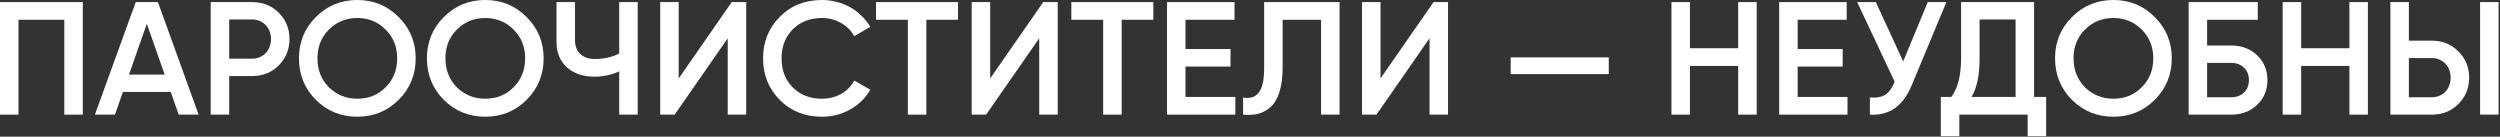
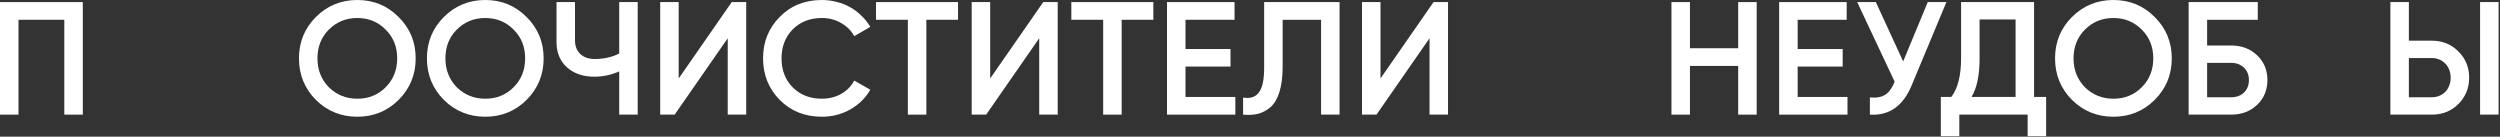
<svg xmlns="http://www.w3.org/2000/svg" width="311" height="17" viewBox="0 0 311 17" fill="none">
  <rect x="0" y="0" width="311" height="17" fill="#333333" stroke="none" />
  <path d="M297.363 14.26V0.26H299.663V5.06H302.523C303.843 5.06 304.943 5.507 305.823 6.4C306.717 7.28 307.163 8.367 307.163 9.66C307.163 10.953 306.717 12.047 305.823 12.94C304.943 13.82 303.843 14.26 302.523 14.26H297.363ZM308.523 14.26V0.26H310.823V14.26H308.523ZM299.663 12.1H302.523C302.857 12.1 303.163 12.04 303.443 11.92C303.737 11.8 303.99 11.633 304.203 11.42C304.417 11.193 304.577 10.933 304.683 10.64C304.803 10.347 304.863 10.02 304.863 9.66C304.863 9.3 304.803 8.973 304.683 8.68C304.577 8.387 304.417 8.133 304.203 7.92C303.99 7.693 303.737 7.52 303.443 7.4C303.163 7.28 302.857 7.22 302.523 7.22H299.663V12.1Z" fill="white" />
-   <path d="M292.265 0.26H294.565V14.26H292.265V8.2H286.265V14.26H283.965V0.26H286.265V6H292.265V0.26Z" fill="white" />
  <path d="M277.566 5.66C278.859 5.66 279.932 6.067 280.786 6.88C281.639 7.693 282.066 8.72 282.066 9.96C282.066 11.2 281.639 12.227 280.786 13.04C279.932 13.853 278.859 14.26 277.566 14.26H272.266V0.26H280.866V2.46H274.566V5.66H277.566ZM277.566 12.1C278.206 12.1 278.732 11.907 279.146 11.52C279.559 11.12 279.766 10.6 279.766 9.96C279.766 9.32 279.559 8.807 279.146 8.42C278.732 8.02 278.206 7.82 277.566 7.82H274.566V12.1H277.566Z" fill="white" />
  <path d="M268.048 12.42C266.648 13.82 264.934 14.52 262.908 14.52C260.881 14.52 259.161 13.82 257.748 12.42C256.348 11.007 255.648 9.287 255.648 7.26C255.648 5.233 256.348 3.52 257.748 2.12C259.161 0.707 260.881 0 262.908 0C264.934 0 266.648 0.707 268.048 2.12C269.461 3.52 270.168 5.233 270.168 7.26C270.168 9.287 269.461 11.007 268.048 12.42ZM259.368 10.86C260.341 11.807 261.521 12.28 262.908 12.28C264.308 12.28 265.481 11.807 266.428 10.86C267.388 9.9 267.868 8.7 267.868 7.26C267.868 5.82 267.388 4.627 266.428 3.68C265.481 2.72 264.308 2.24 262.908 2.24C261.508 2.24 260.328 2.72 259.368 3.68C258.421 4.627 257.948 5.82 257.948 7.26C257.948 8.687 258.421 9.887 259.368 10.86Z" fill="white" />
  <path d="M253.039 12.06H254.539V16.94H252.239V14.26H243.739V16.94H241.439V12.06H242.739C243.553 11.007 243.959 9.4 243.959 7.24V0.26H253.039V12.06ZM250.739 12.06V2.42H246.259V7.28C246.259 9.36 245.926 10.953 245.259 12.06H250.739Z" fill="white" />
  <path d="M239.814 0.26H242.134L237.794 10.66C236.727 13.207 235 14.407 232.614 14.26V12.12C233.414 12.2 234.054 12.087 234.534 11.78C235.014 11.46 235.4 10.92 235.694 10.16L231.034 0.26H233.354L236.754 7.64L239.814 0.26Z" fill="white" />
  <path d="M223.628 12.06H229.828V14.26H221.328V0.26H229.728V2.46H223.628V6.1H229.228V8.28H223.628V12.06Z" fill="white" />
  <path d="M216.23 0.26H218.53V14.26H216.23V8.2H210.23V14.26H207.93V0.26H210.23V6H216.23V0.26Z" fill="white" />
-   <path d="M187.93 9.22V7.14H200.13V9.22H187.93Z" fill="white" />
  <path d="M177.834 14.26V4.76L171.234 14.26H169.434V0.26H171.734V9.76L178.334 0.26H180.134V14.26H177.834Z" fill="white" />
  <path d="M154.641 12.14C155.081 12.207 155.461 12.193 155.781 12.1C156.115 11.993 156.388 11.793 156.601 11.5C156.828 11.207 156.995 10.807 157.101 10.3C157.208 9.78 157.261 9.133 157.261 8.36V0.26H166.641V14.26H164.341V2.46H159.561V8.32C159.561 9.56 159.428 10.6 159.161 11.44C158.908 12.267 158.541 12.893 158.061 13.32C157.581 13.733 157.061 14.013 156.501 14.16C155.955 14.293 155.335 14.327 154.641 14.26V12.14Z" fill="white" />
  <path d="M147.476 12.06H153.676V14.26H145.176V0.26H153.576V2.46H147.476V6.1H153.076V8.28H147.476V12.06Z" fill="white" />
  <path d="M143.475 0.26V2.46H139.535V14.26H137.235V2.46H133.275V0.26H143.475Z" fill="white" />
  <path d="M129.279 14.26V4.76L122.679 14.26H120.879V0.26H123.179V9.76L129.779 0.26H131.579V14.26H129.279Z" fill="white" />
  <path d="M119.178 0.26V2.46H115.238V14.26H112.938V2.46H108.978V0.26H119.178Z" fill="white" />
  <path d="M102.245 14.52C100.138 14.52 98.392 13.827 97.005 12.44C95.618 11.027 94.925 9.3 94.925 7.26C94.925 5.207 95.618 3.487 97.005 2.1C98.378 0.7 100.125 0 102.245 0C102.885 0 103.498 0.08 104.085 0.24C104.685 0.387 105.245 0.607 105.765 0.9C106.285 1.193 106.752 1.547 107.165 1.96C107.592 2.36 107.958 2.82 108.265 3.34L106.265 4.5C105.892 3.807 105.345 3.26 104.625 2.86C103.918 2.447 103.125 2.24 102.245 2.24C100.765 2.24 99.552 2.713 98.605 3.66C97.685 4.607 97.225 5.807 97.225 7.26C97.225 8.727 97.685 9.927 98.605 10.86C99.552 11.807 100.765 12.28 102.245 12.28C103.125 12.28 103.925 12.08 104.645 11.68C105.365 11.267 105.905 10.713 106.265 10.02L108.265 11.16C107.692 12.173 106.858 12.993 105.765 13.62C104.698 14.22 103.525 14.52 102.245 14.52Z" fill="white" />
  <path d="M90.529 14.26V4.76L83.929 14.26H82.129V0.26H84.429V9.76L91.029 0.26H92.829V14.26H90.529Z" fill="white" />
  <path d="M77.031 0.26H79.331V14.26H77.031V8.88C76.045 9.32 75.018 9.54 73.951 9.54C72.538 9.54 71.398 9.153 70.531 8.38C69.665 7.593 69.231 6.553 69.231 5.26V0.26H71.531V5.02C71.531 5.74 71.751 6.307 72.191 6.72C72.631 7.133 73.231 7.34 73.991 7.34C75.111 7.34 76.125 7.113 77.031 6.66V0.26Z" fill="white" />
  <path d="M65.509 12.42C64.109 13.82 62.395 14.52 60.369 14.52C58.342 14.52 56.622 13.82 55.209 12.42C53.809 11.007 53.109 9.287 53.109 7.26C53.109 5.233 53.809 3.52 55.209 2.12C56.622 0.707 58.342 0 60.369 0C62.395 0 64.109 0.707 65.509 2.12C66.922 3.52 67.629 5.233 67.629 7.26C67.629 9.287 66.922 11.007 65.509 12.42ZM56.829 10.86C57.802 11.807 58.982 12.28 60.369 12.28C61.769 12.28 62.942 11.807 63.889 10.86C64.849 9.9 65.329 8.7 65.329 7.26C65.329 5.82 64.849 4.627 63.889 3.68C62.942 2.72 61.769 2.24 60.369 2.24C58.969 2.24 57.789 2.72 56.829 3.68C55.882 4.627 55.409 5.82 55.409 7.26C55.409 8.687 55.882 9.887 56.829 10.86Z" fill="white" />
  <path d="M49.591 12.42C48.191 13.82 46.477 14.52 44.451 14.52C42.424 14.52 40.704 13.82 39.291 12.42C37.891 11.007 37.191 9.287 37.191 7.26C37.191 5.233 37.891 3.52 39.291 2.12C40.704 0.707 42.424 0 44.451 0C46.477 0 48.191 0.707 49.591 2.12C51.004 3.52 51.711 5.233 51.711 7.26C51.711 9.287 51.004 11.007 49.591 12.42ZM40.911 10.86C41.884 11.807 43.064 12.28 44.451 12.28C45.851 12.28 47.024 11.807 47.971 10.86C48.931 9.9 49.411 8.7 49.411 7.26C49.411 5.82 48.931 4.627 47.971 3.68C47.024 2.72 45.851 2.24 44.451 2.24C43.051 2.24 41.871 2.72 40.911 3.68C39.964 4.627 39.491 5.82 39.491 7.26C39.491 8.687 39.964 9.887 40.911 10.86Z" fill="white" />
-   <path d="M31.371 0.26C32.691 0.26 33.791 0.7 34.671 1.58C35.564 2.46 36.011 3.553 36.011 4.86C36.011 6.153 35.564 7.247 34.671 8.14C33.791 9.02 32.691 9.46 31.371 9.46H28.511V14.26H26.211V0.26H31.371ZM31.371 7.3C31.704 7.3 32.011 7.24 32.291 7.12C32.584 7 32.838 6.833 33.051 6.62C33.264 6.393 33.424 6.133 33.531 5.84C33.651 5.547 33.711 5.22 33.711 4.86C33.711 4.5 33.651 4.173 33.531 3.88C33.424 3.587 33.264 3.333 33.051 3.12C32.838 2.893 32.584 2.72 32.291 2.6C32.011 2.48 31.704 2.42 31.371 2.42H28.511V7.3H31.371Z" fill="white" />
-   <path d="M22.226 14.26L21.246 11.44H15.286L14.306 14.26H11.806L16.886 0.26H19.646L24.706 14.26H22.226ZM16.046 9.28H20.486L18.266 2.96L16.046 9.28Z" fill="white" />
  <path d="M10.3 0.26V14.26H8V2.46H2.3V14.26H0V0.26H10.3Z" fill="white" />
</svg>